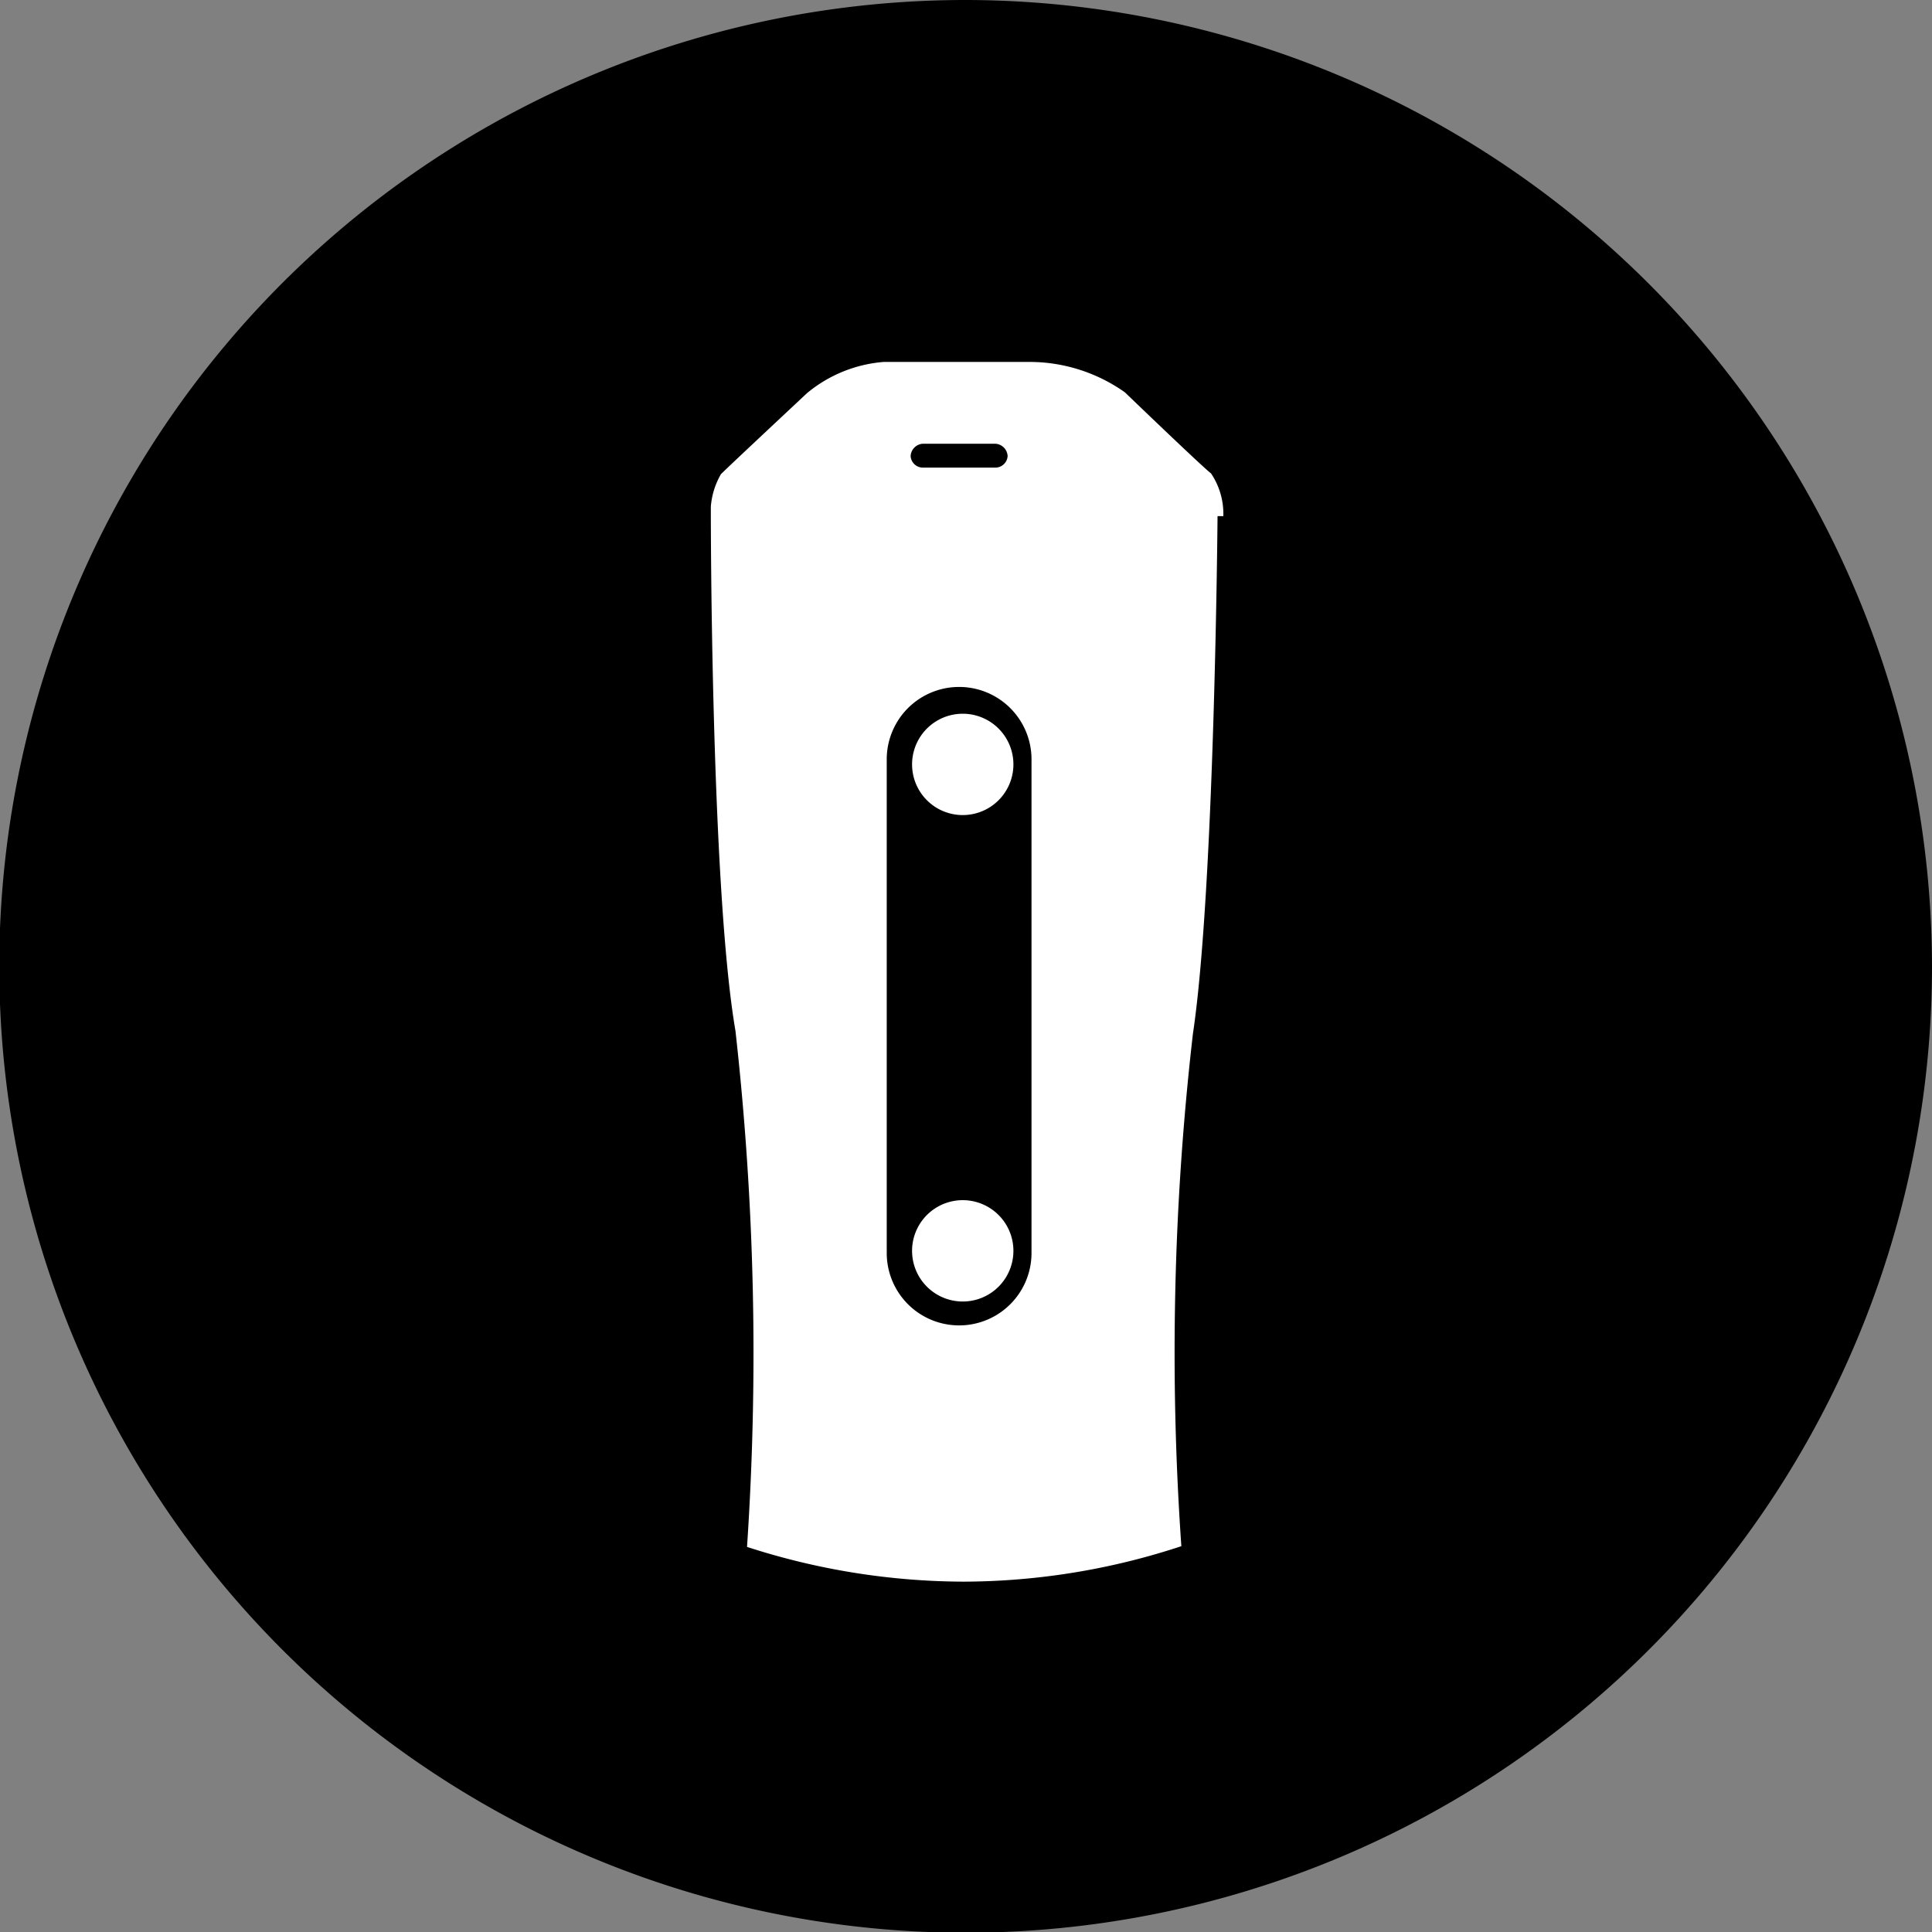
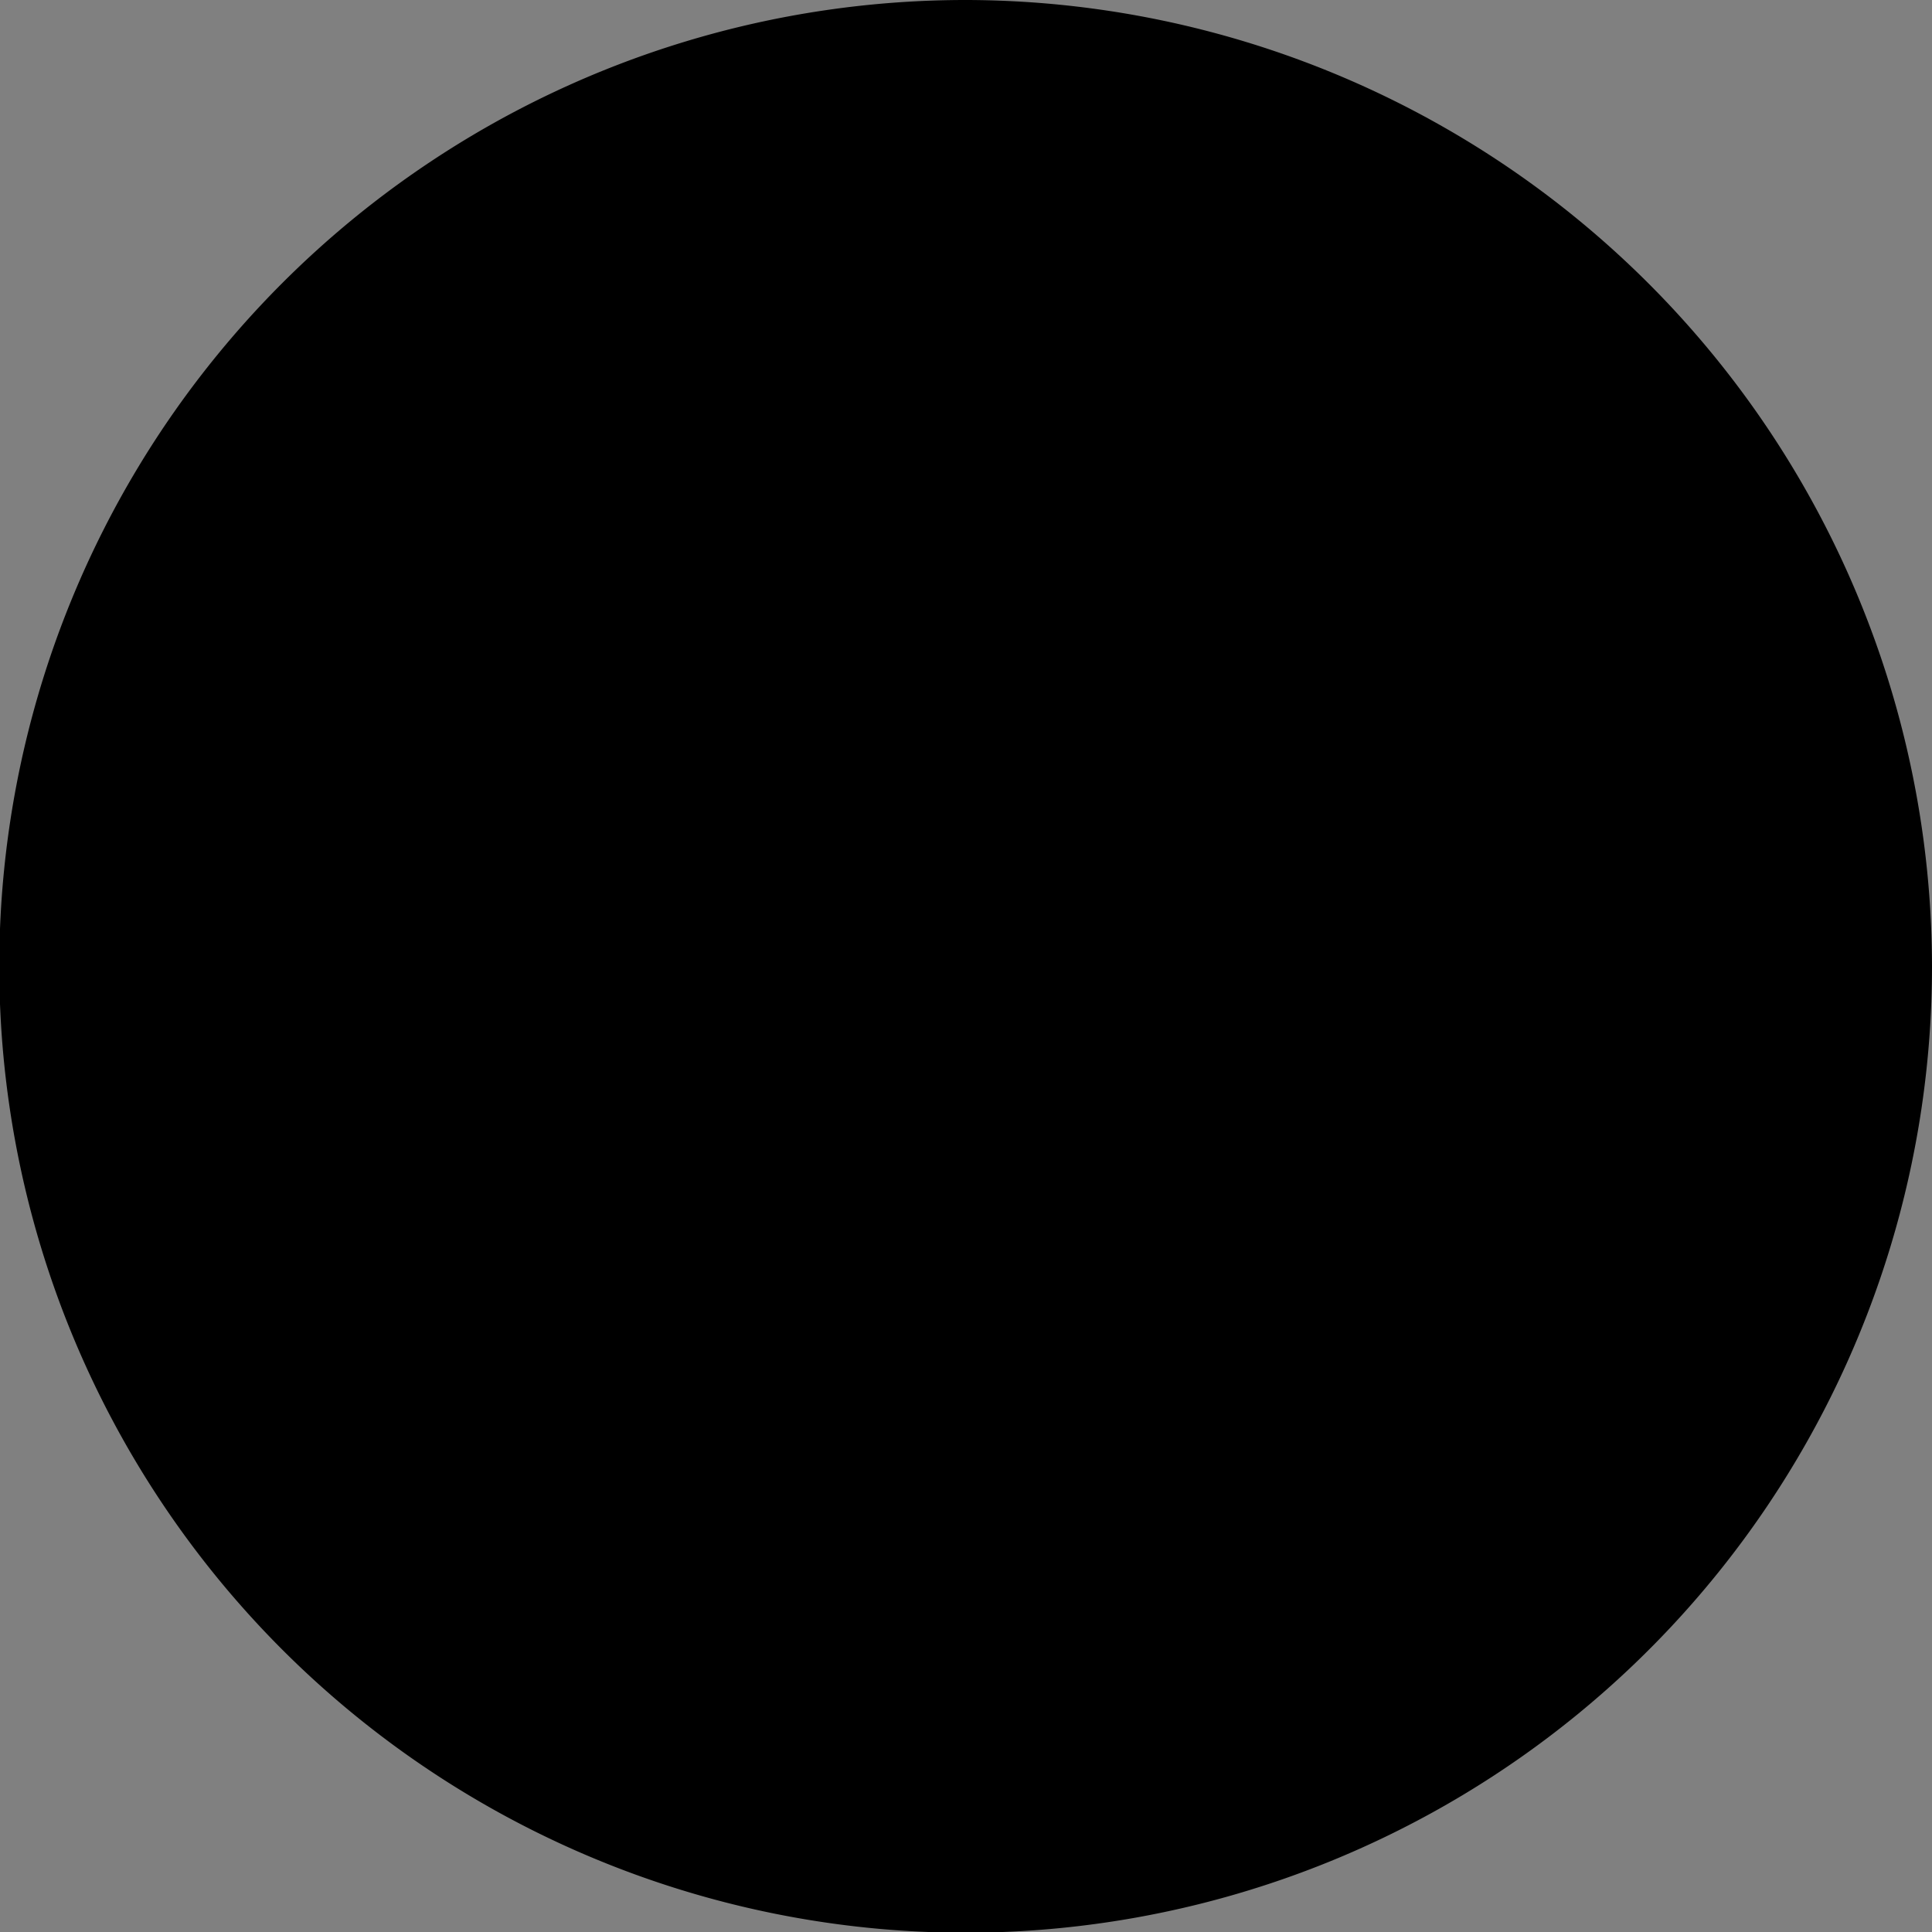
<svg xmlns="http://www.w3.org/2000/svg" viewBox="0 0 26.69 26.69">
  <rect x="0" y="0" width="26.69" height="26.69" fill="#808080" stroke="none" />
  <defs>
    <style>.cls-1{fill:#000;}.cls-2{fill:#fff;}</style>
  </defs>
  <g id="图层_2" data-name="图层 2">
    <g id="图层_1-2" data-name="图层 1">
      <g id="comfortable-grip-_-stylish-design" data-name="comfortable-grip-&amp;-stylish-design">
        <path class="cls-1" d="M13.35,0A13.35,13.35,0,1,0,26.69,13.35,13.37,13.37,0,0,0,13.35,0" />
-         <path class="cls-2" d="M16.9,7.13a1,1,0,0,0-.17-.59c-.12-.09-1.19-1.12-1.19-1.12A2.28,2.28,0,0,0,14.21,5h-2a1.89,1.89,0,0,0-1.06.43s-1.07,1-1.19,1.12A1.05,1.05,0,0,0,9.82,7V7h0V7.1s0,5.16.34,7.14a40,40,0,0,1,.16,7.13,9.76,9.76,0,0,0,3,.48,9.65,9.65,0,0,0,3-.49,38.45,38.45,0,0,1,.16-7.08c.3-2,.34-7.15.34-7.15m-4.07-1h1a.18.18,0,0,1,.17.17.17.17,0,0,1-.17.16h-1a.17.17,0,0,1-.17-.16.18.18,0,0,1,.17-.17m1.5,11.18a1,1,0,0,1-2,0V10.49a1,1,0,0,1,2,0ZM14,10.56a.7.7,0,0,1-1.4,0,.7.7,0,0,1,1.4,0m0,6.72a.7.7,0,1,1-1.4,0,.7.7,0,1,1,1.4,0" />
      </g>
    </g>
  </g>
</svg>